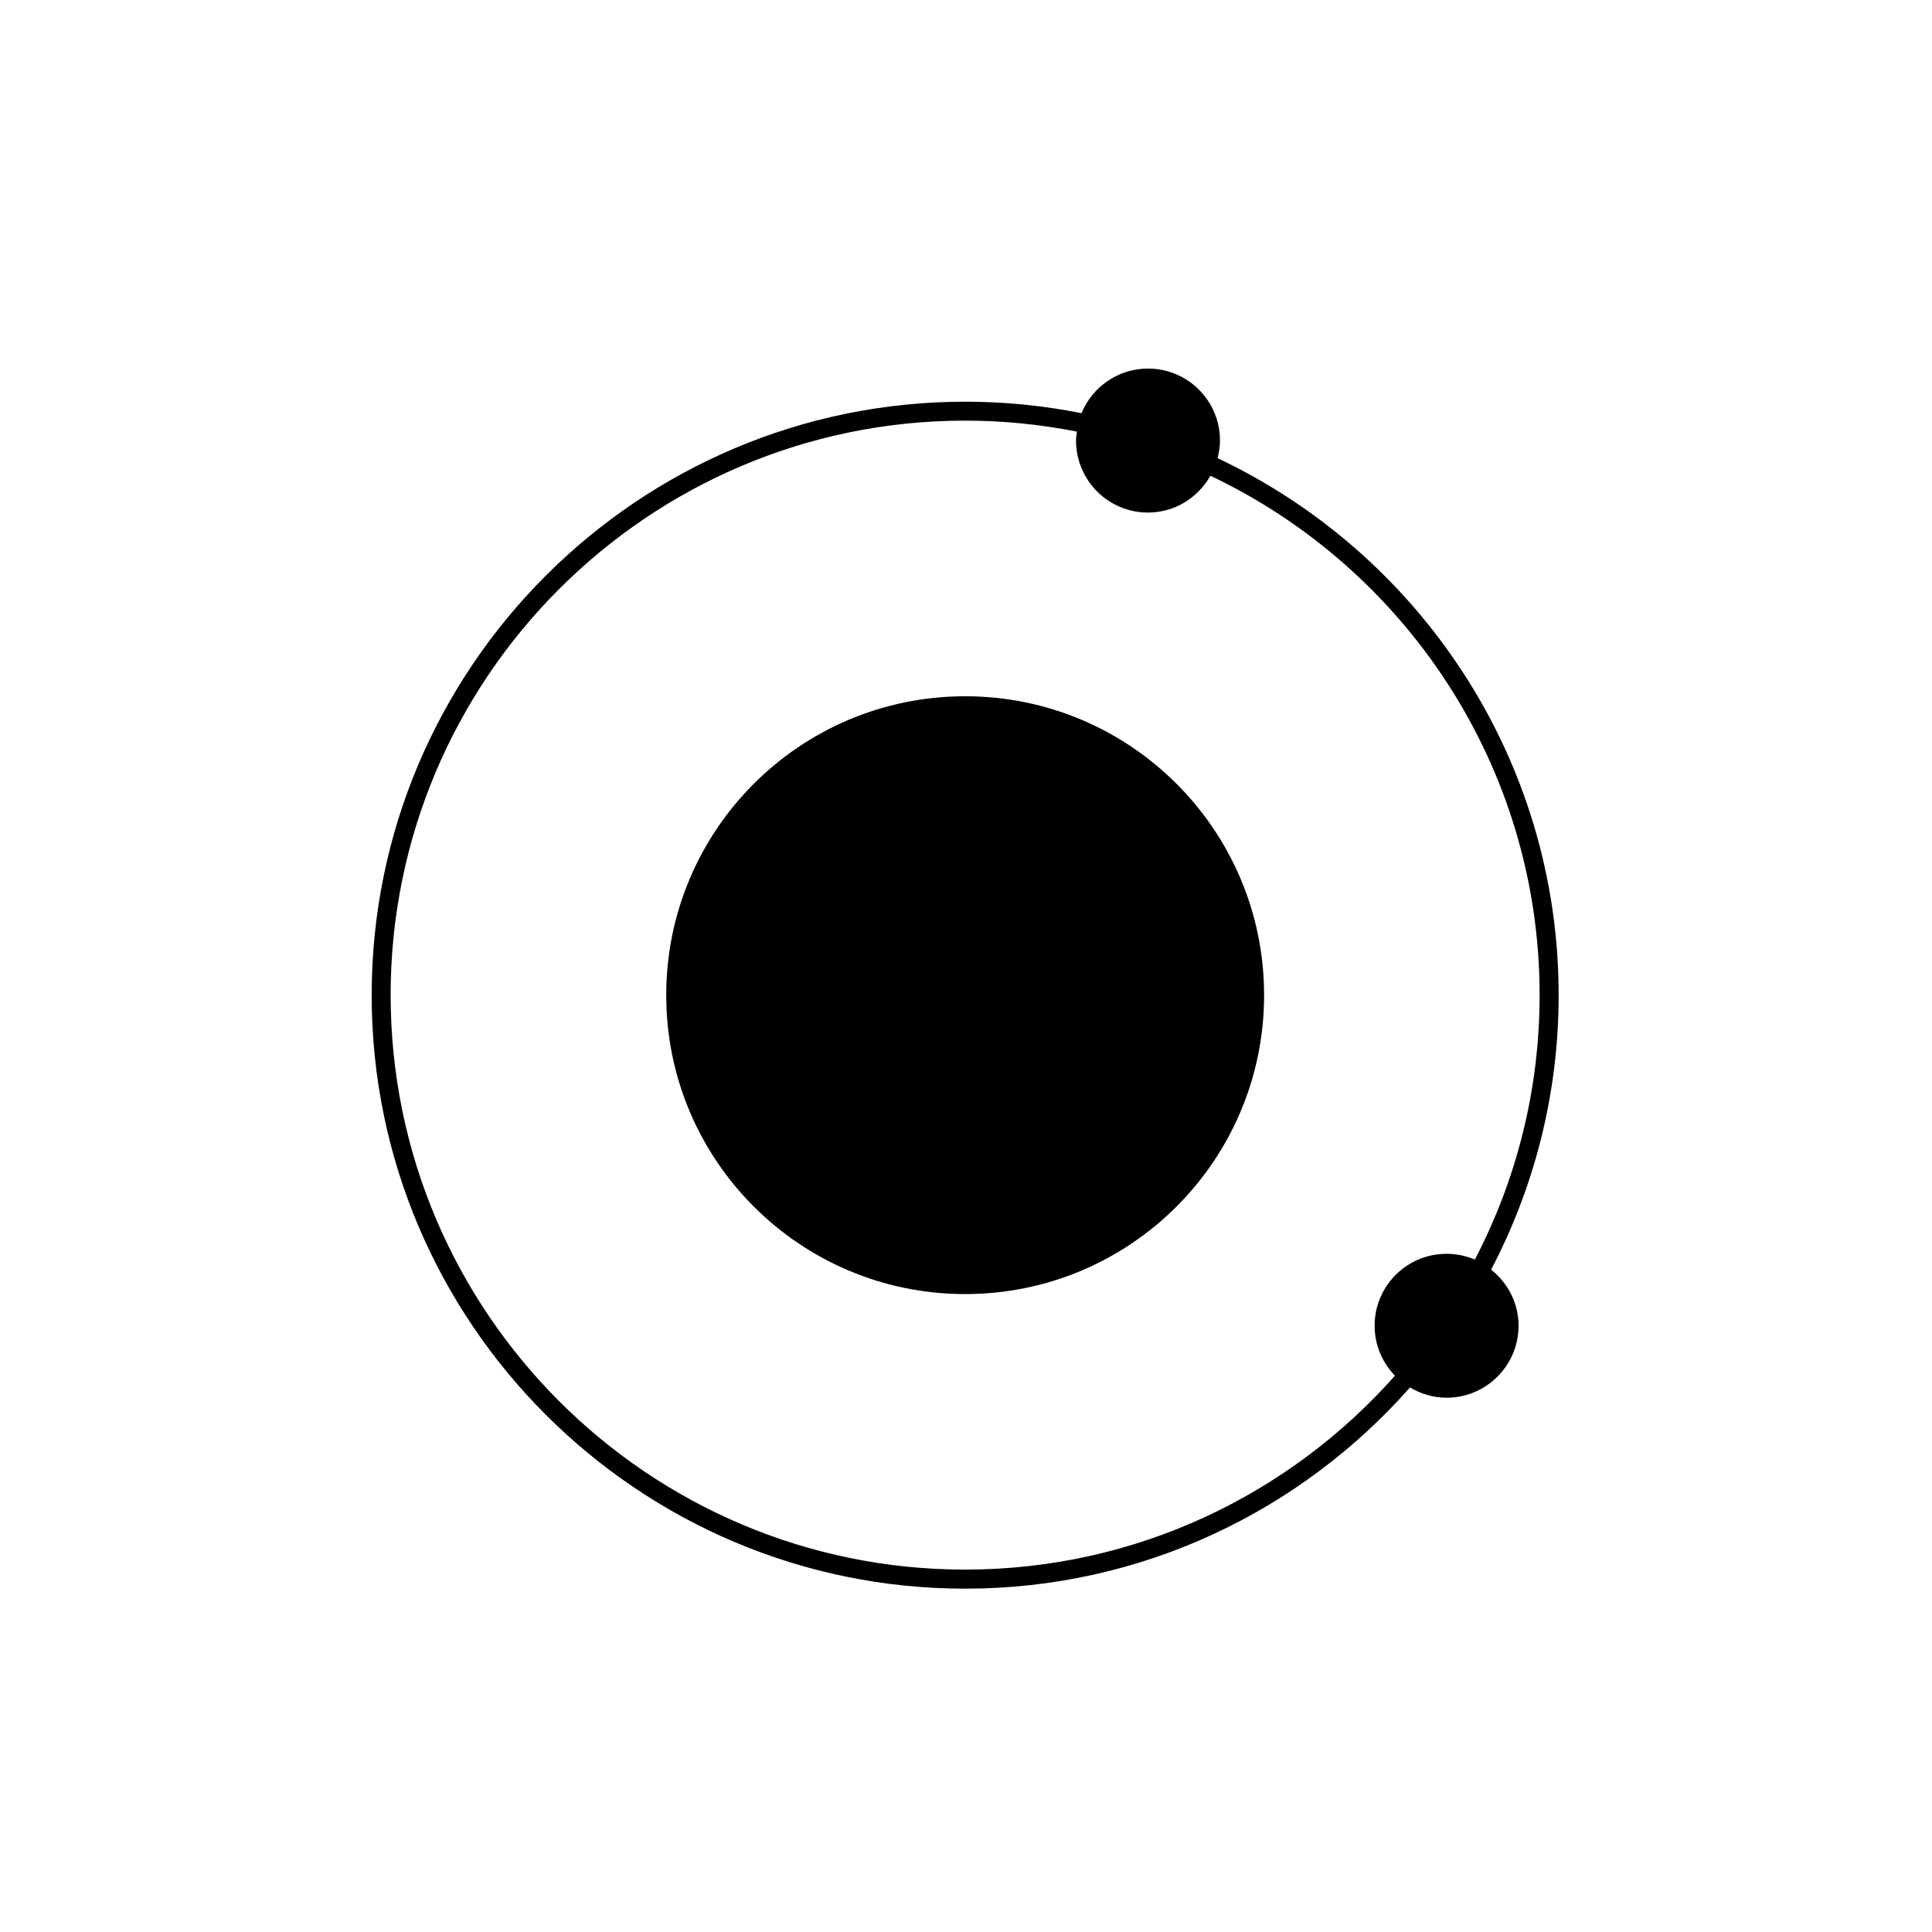
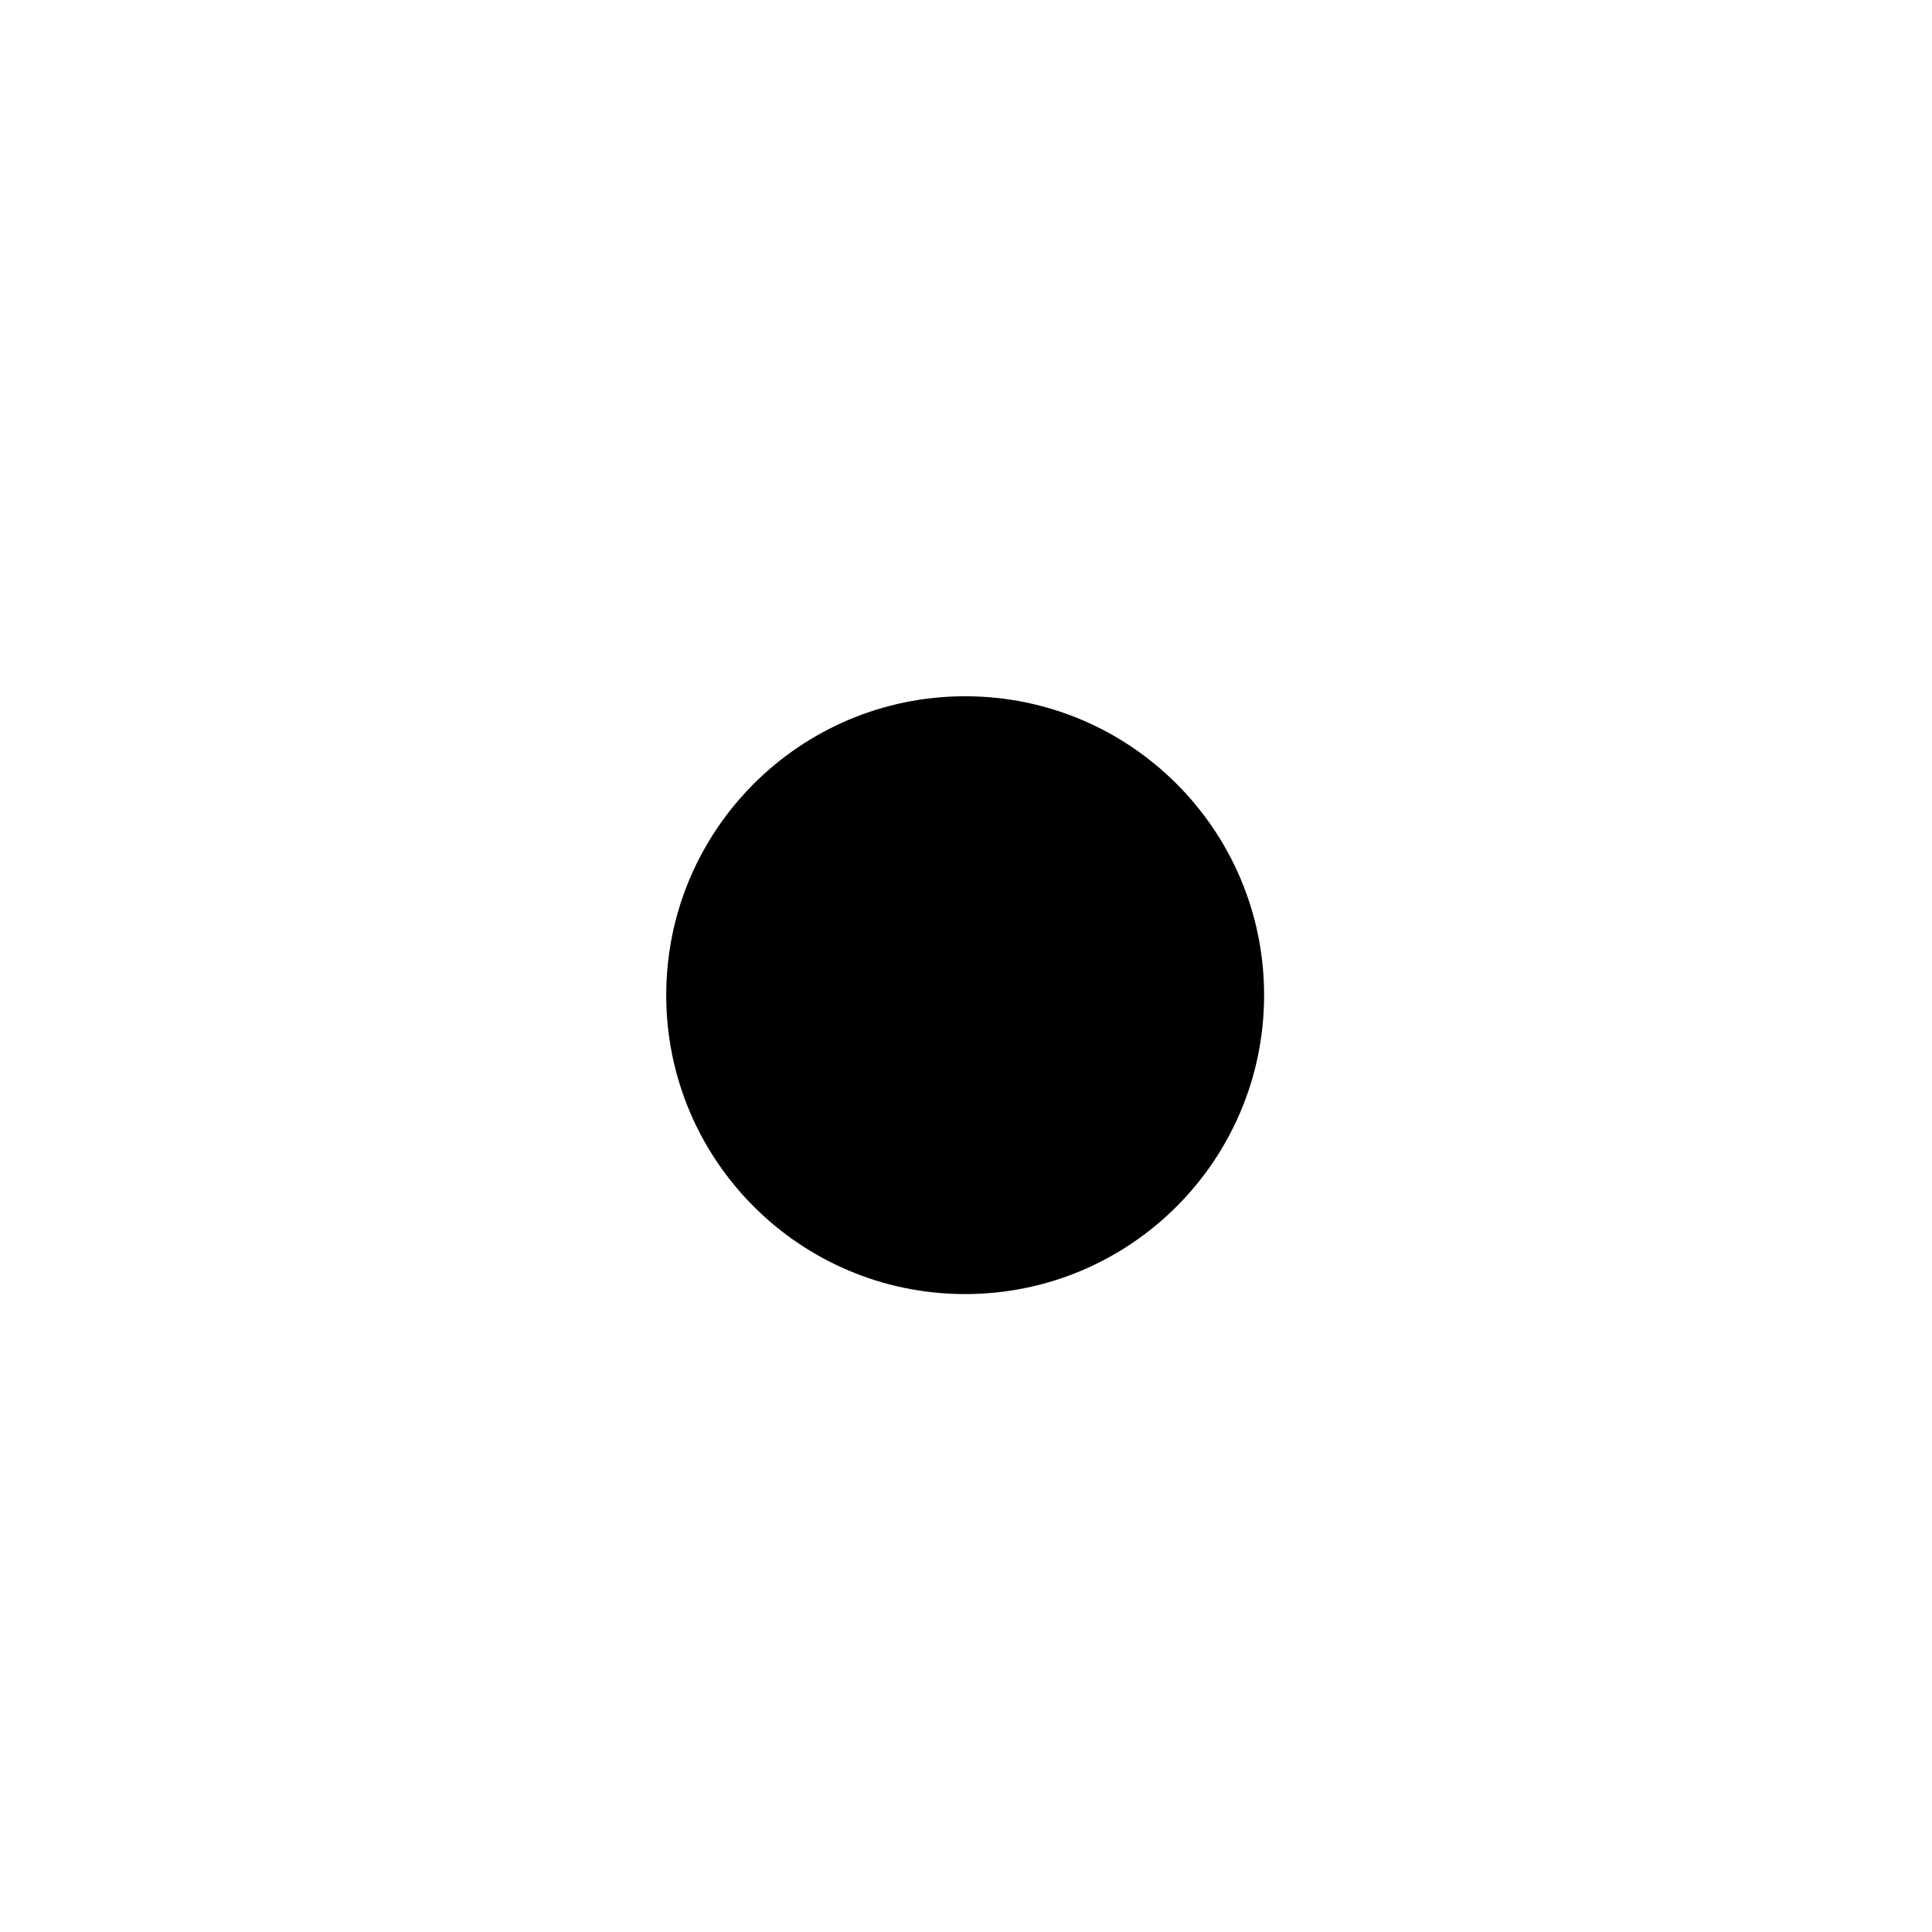
<svg xmlns="http://www.w3.org/2000/svg" fill="#000000" width="800px" height="800px" version="1.1" viewBox="144 144 512 512">
  <g>
    <path d="m479 407.72c0-43.742-35.473-79.203-79.223-79.203-43.766 0-79.219 35.465-79.219 79.203 0 43.77 35.453 79.223 79.219 79.223 43.75 0 79.223-35.453 79.223-79.223z" />
-     <path d="m517.66 511.68c2.848 1.691 6.141 2.731 9.699 2.731 10.535 0 19.074-8.539 19.074-19.078 0-6.047-2.875-11.375-7.273-14.863 11.41-21.77 17.898-46.508 17.898-72.738 0-62.816-37.031-117.12-90.387-142.31 0.379-1.5 0.641-3.043 0.641-4.66 0-10.551-8.539-19.09-19.074-19.09-7.965 0-14.773 4.891-17.625 11.828-9.969-1.988-20.277-3.047-30.828-3.047-86.73 0-157.29 70.559-157.29 157.29 0 86.723 70.551 157.27 157.29 157.27 46.902 0 89.043-20.664 117.88-53.328zm-270.14-103.96c0-83.949 68.301-152.25 152.26-152.25 10.137 0 20.035 1.02 29.617 2.91-0.102 0.781-0.238 1.559-0.238 2.363 0 10.539 8.535 19.09 19.07 19.09 7.129 0 13.27-3.961 16.539-9.758 51.523 24.43 87.246 76.934 87.246 137.64 0 25.27-6.223 49.098-17.16 70.09-2.301-0.984-4.836-1.535-7.496-1.535-10.539 0-19.07 8.531-19.07 19.051 0 5.16 2.066 9.82 5.387 13.254-27.91 31.488-68.613 51.383-113.89 51.383-83.957 0.008-152.26-68.289-152.26-152.24z" />
  </g>
</svg>